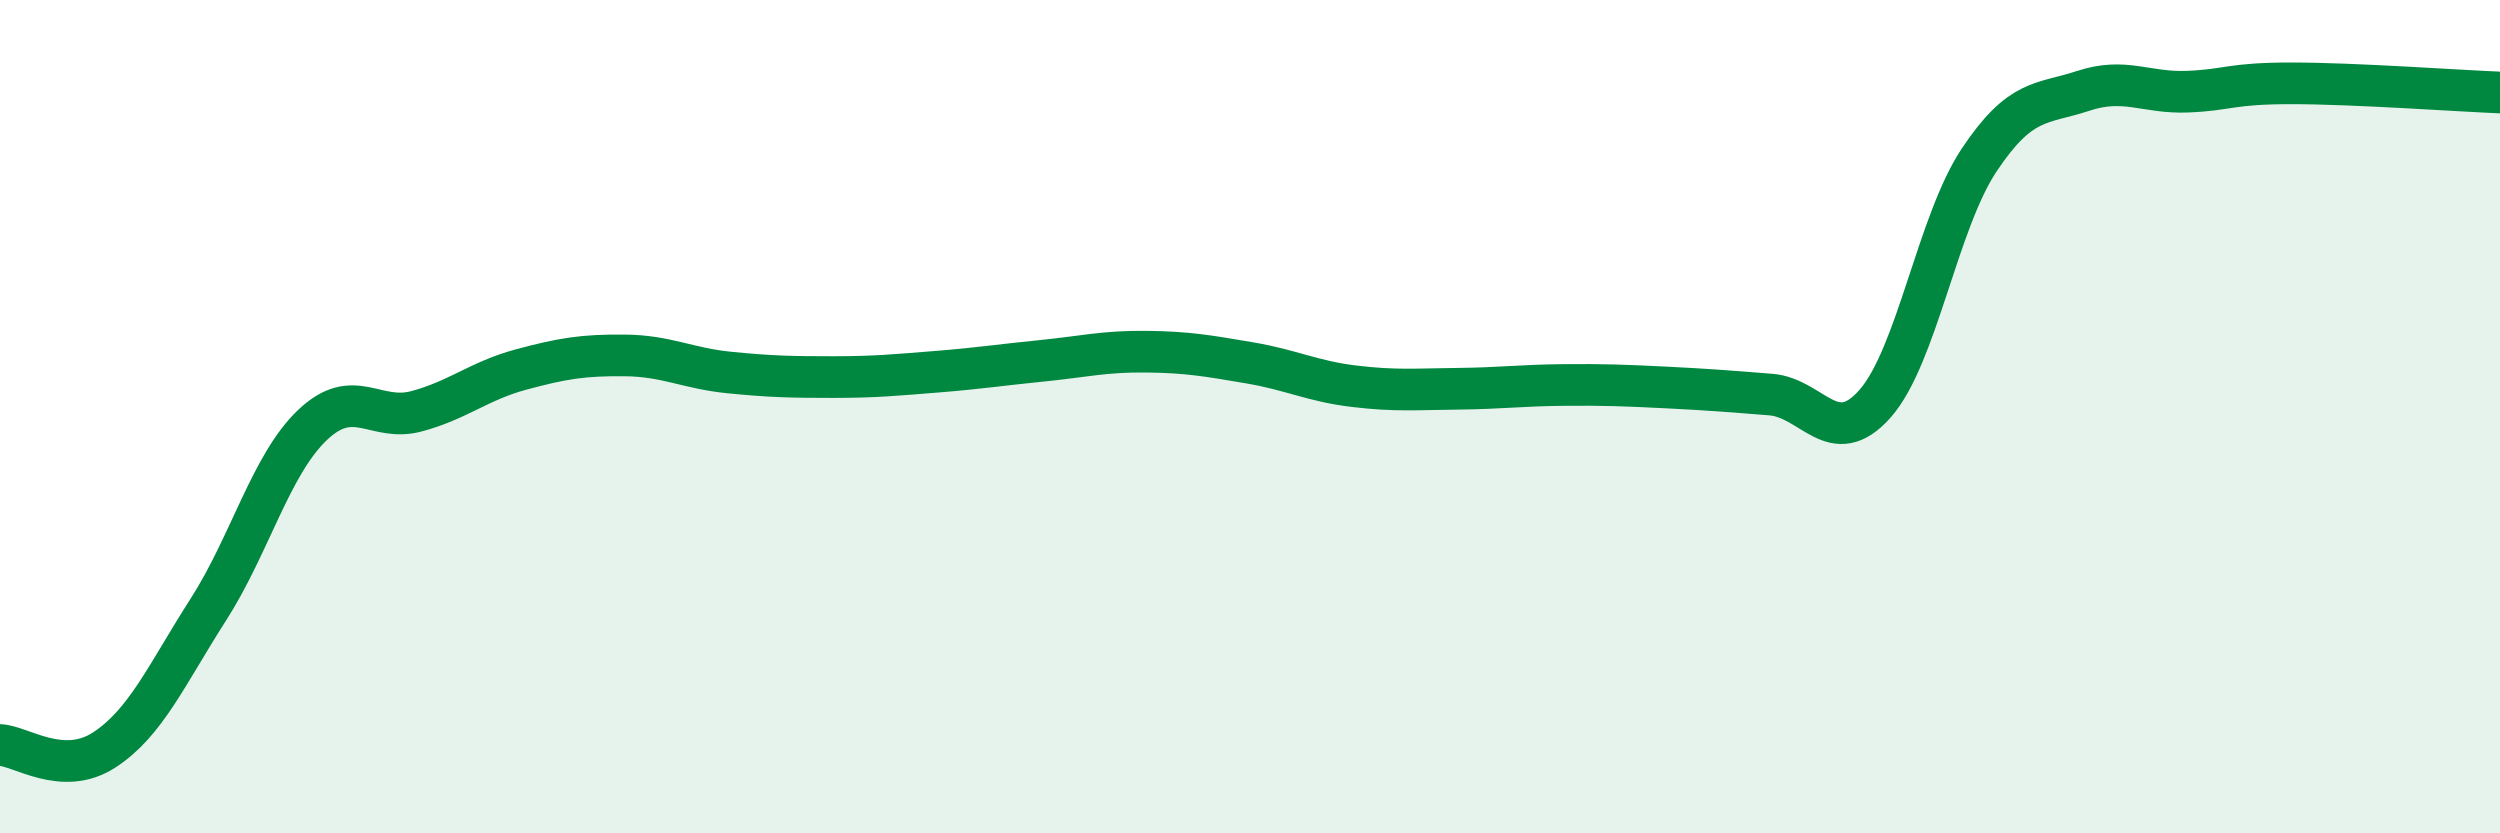
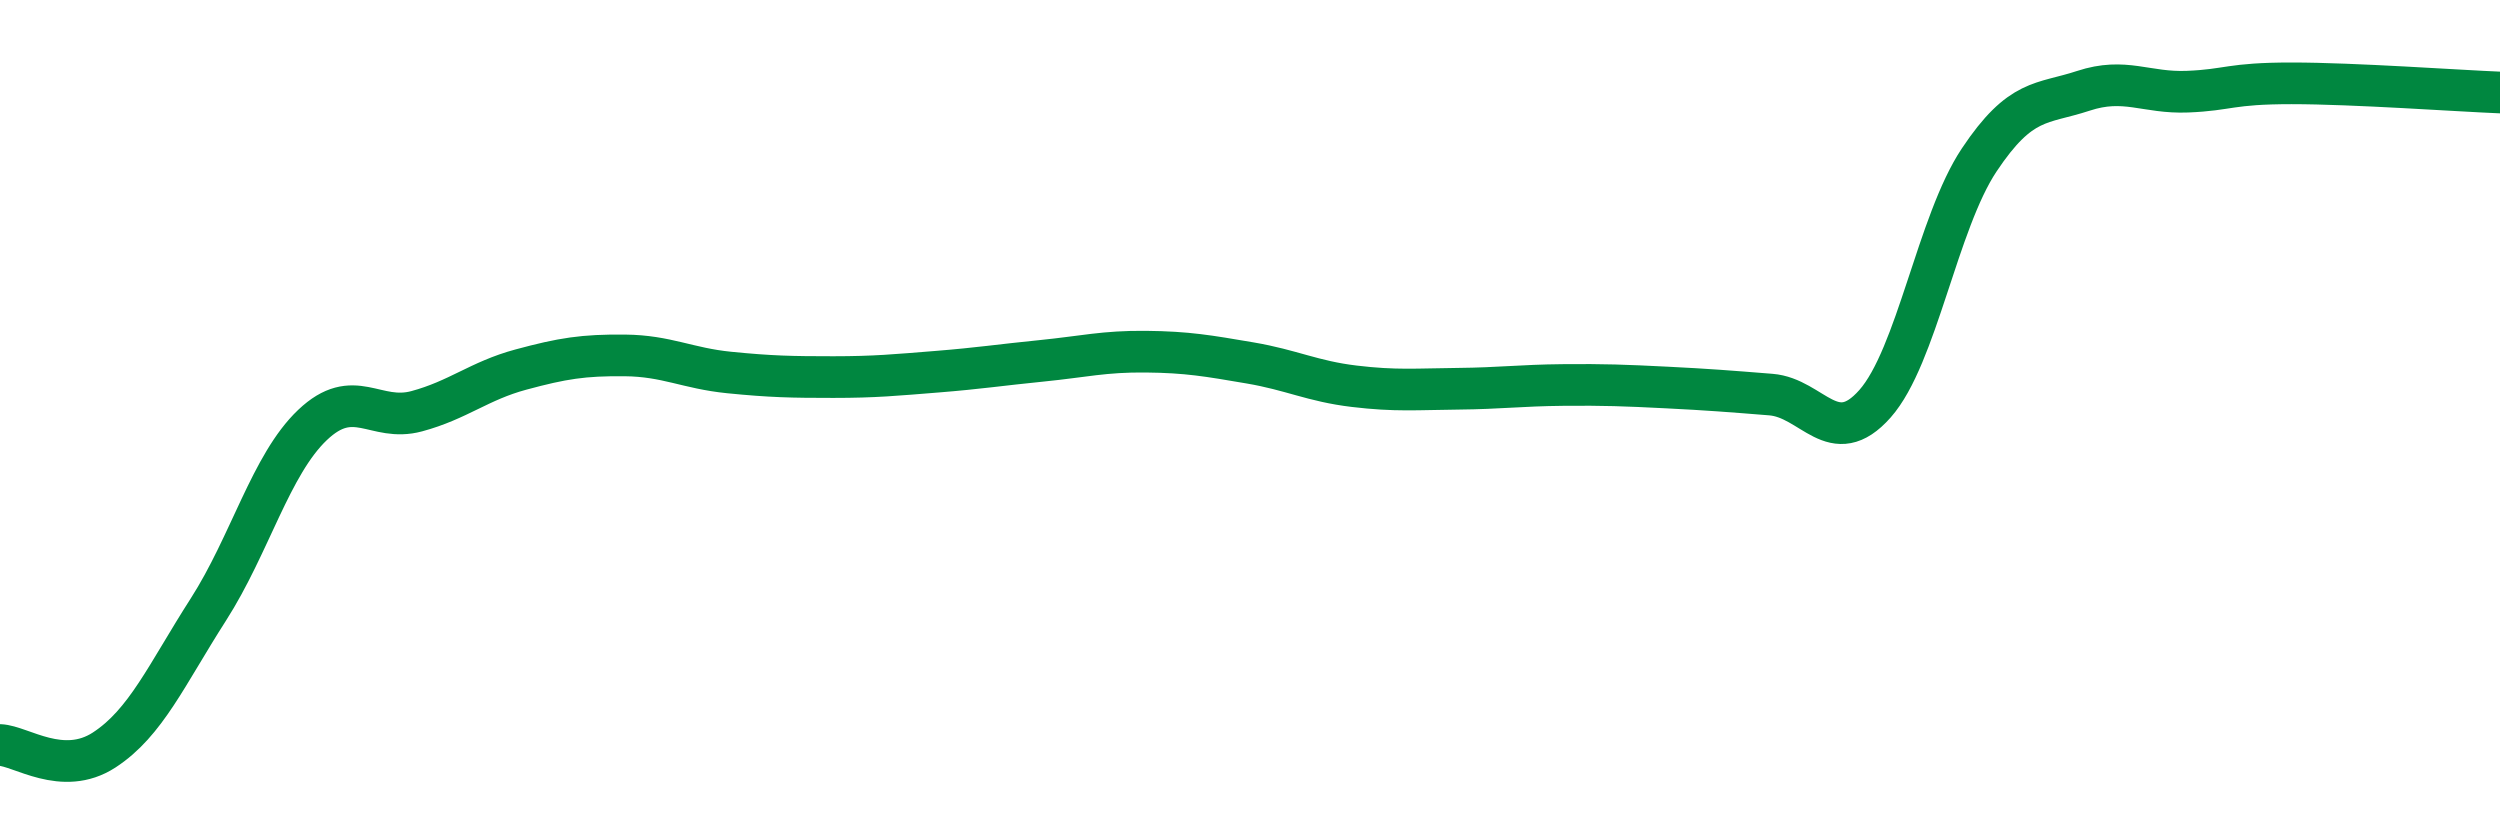
<svg xmlns="http://www.w3.org/2000/svg" width="60" height="20" viewBox="0 0 60 20">
-   <path d="M 0,17.88 C 0.5,17.9 1.5,18.65 2.5,18 C 3.5,17.35 4,16.19 5,14.63 C 6,13.07 6.5,11.15 7.5,10.2 C 8.5,9.25 9,10.14 10,9.87 C 11,9.6 11.5,9.14 12.5,8.87 C 13.5,8.6 14,8.52 15,8.53 C 16,8.54 16.5,8.84 17.5,8.94 C 18.5,9.04 19,9.05 20,9.05 C 21,9.05 21.5,9 22.5,8.92 C 23.5,8.84 24,8.76 25,8.66 C 26,8.56 26.5,8.43 27.5,8.44 C 28.5,8.45 29,8.54 30,8.71 C 31,8.88 31.5,9.15 32.5,9.27 C 33.5,9.39 34,9.34 35,9.33 C 36,9.32 36.5,9.25 37.5,9.24 C 38.5,9.23 39,9.25 40,9.3 C 41,9.35 41.5,9.39 42.5,9.47 C 43.5,9.55 44,10.82 45,9.69 C 46,8.56 46.5,5.34 47.5,3.84 C 48.5,2.34 49,2.51 50,2.18 C 51,1.85 51.5,2.24 52.5,2.2 C 53.5,2.16 53.5,2 55,2 C 56.5,2 59,2.18 60,2.22L60 20L0 20Z" fill="#008740" opacity="0.1" stroke-linecap="round" stroke-linejoin="round" />
  <path d="M 0,17.88 C 0.5,17.9 1.5,18.65 2.5,18 C 3.5,17.35 4,16.19 5,14.63 C 6,13.07 6.5,11.15 7.5,10.2 C 8.5,9.25 9,10.14 10,9.87 C 11,9.6 11.5,9.14 12.5,8.87 C 13.5,8.6 14,8.52 15,8.53 C 16,8.54 16.5,8.84 17.5,8.94 C 18.5,9.04 19,9.05 20,9.05 C 21,9.05 21.5,9 22.5,8.92 C 23.5,8.84 24,8.76 25,8.66 C 26,8.56 26.5,8.43 27.5,8.44 C 28.5,8.45 29,8.54 30,8.71 C 31,8.88 31.5,9.15 32.5,9.27 C 33.5,9.39 34,9.34 35,9.33 C 36,9.32 36.5,9.25 37.5,9.24 C 38.5,9.23 39,9.25 40,9.3 C 41,9.35 41.5,9.39 42.5,9.47 C 43.5,9.55 44,10.82 45,9.69 C 46,8.56 46.5,5.34 47.5,3.84 C 48.5,2.34 49,2.51 50,2.18 C 51,1.85 51.5,2.24 52.5,2.2 C 53.5,2.16 53.5,2 55,2 C 56.5,2 59,2.18 60,2.22" stroke="#008740" stroke-width="1" fill="none" stroke-linecap="round" stroke-linejoin="round" />
</svg>